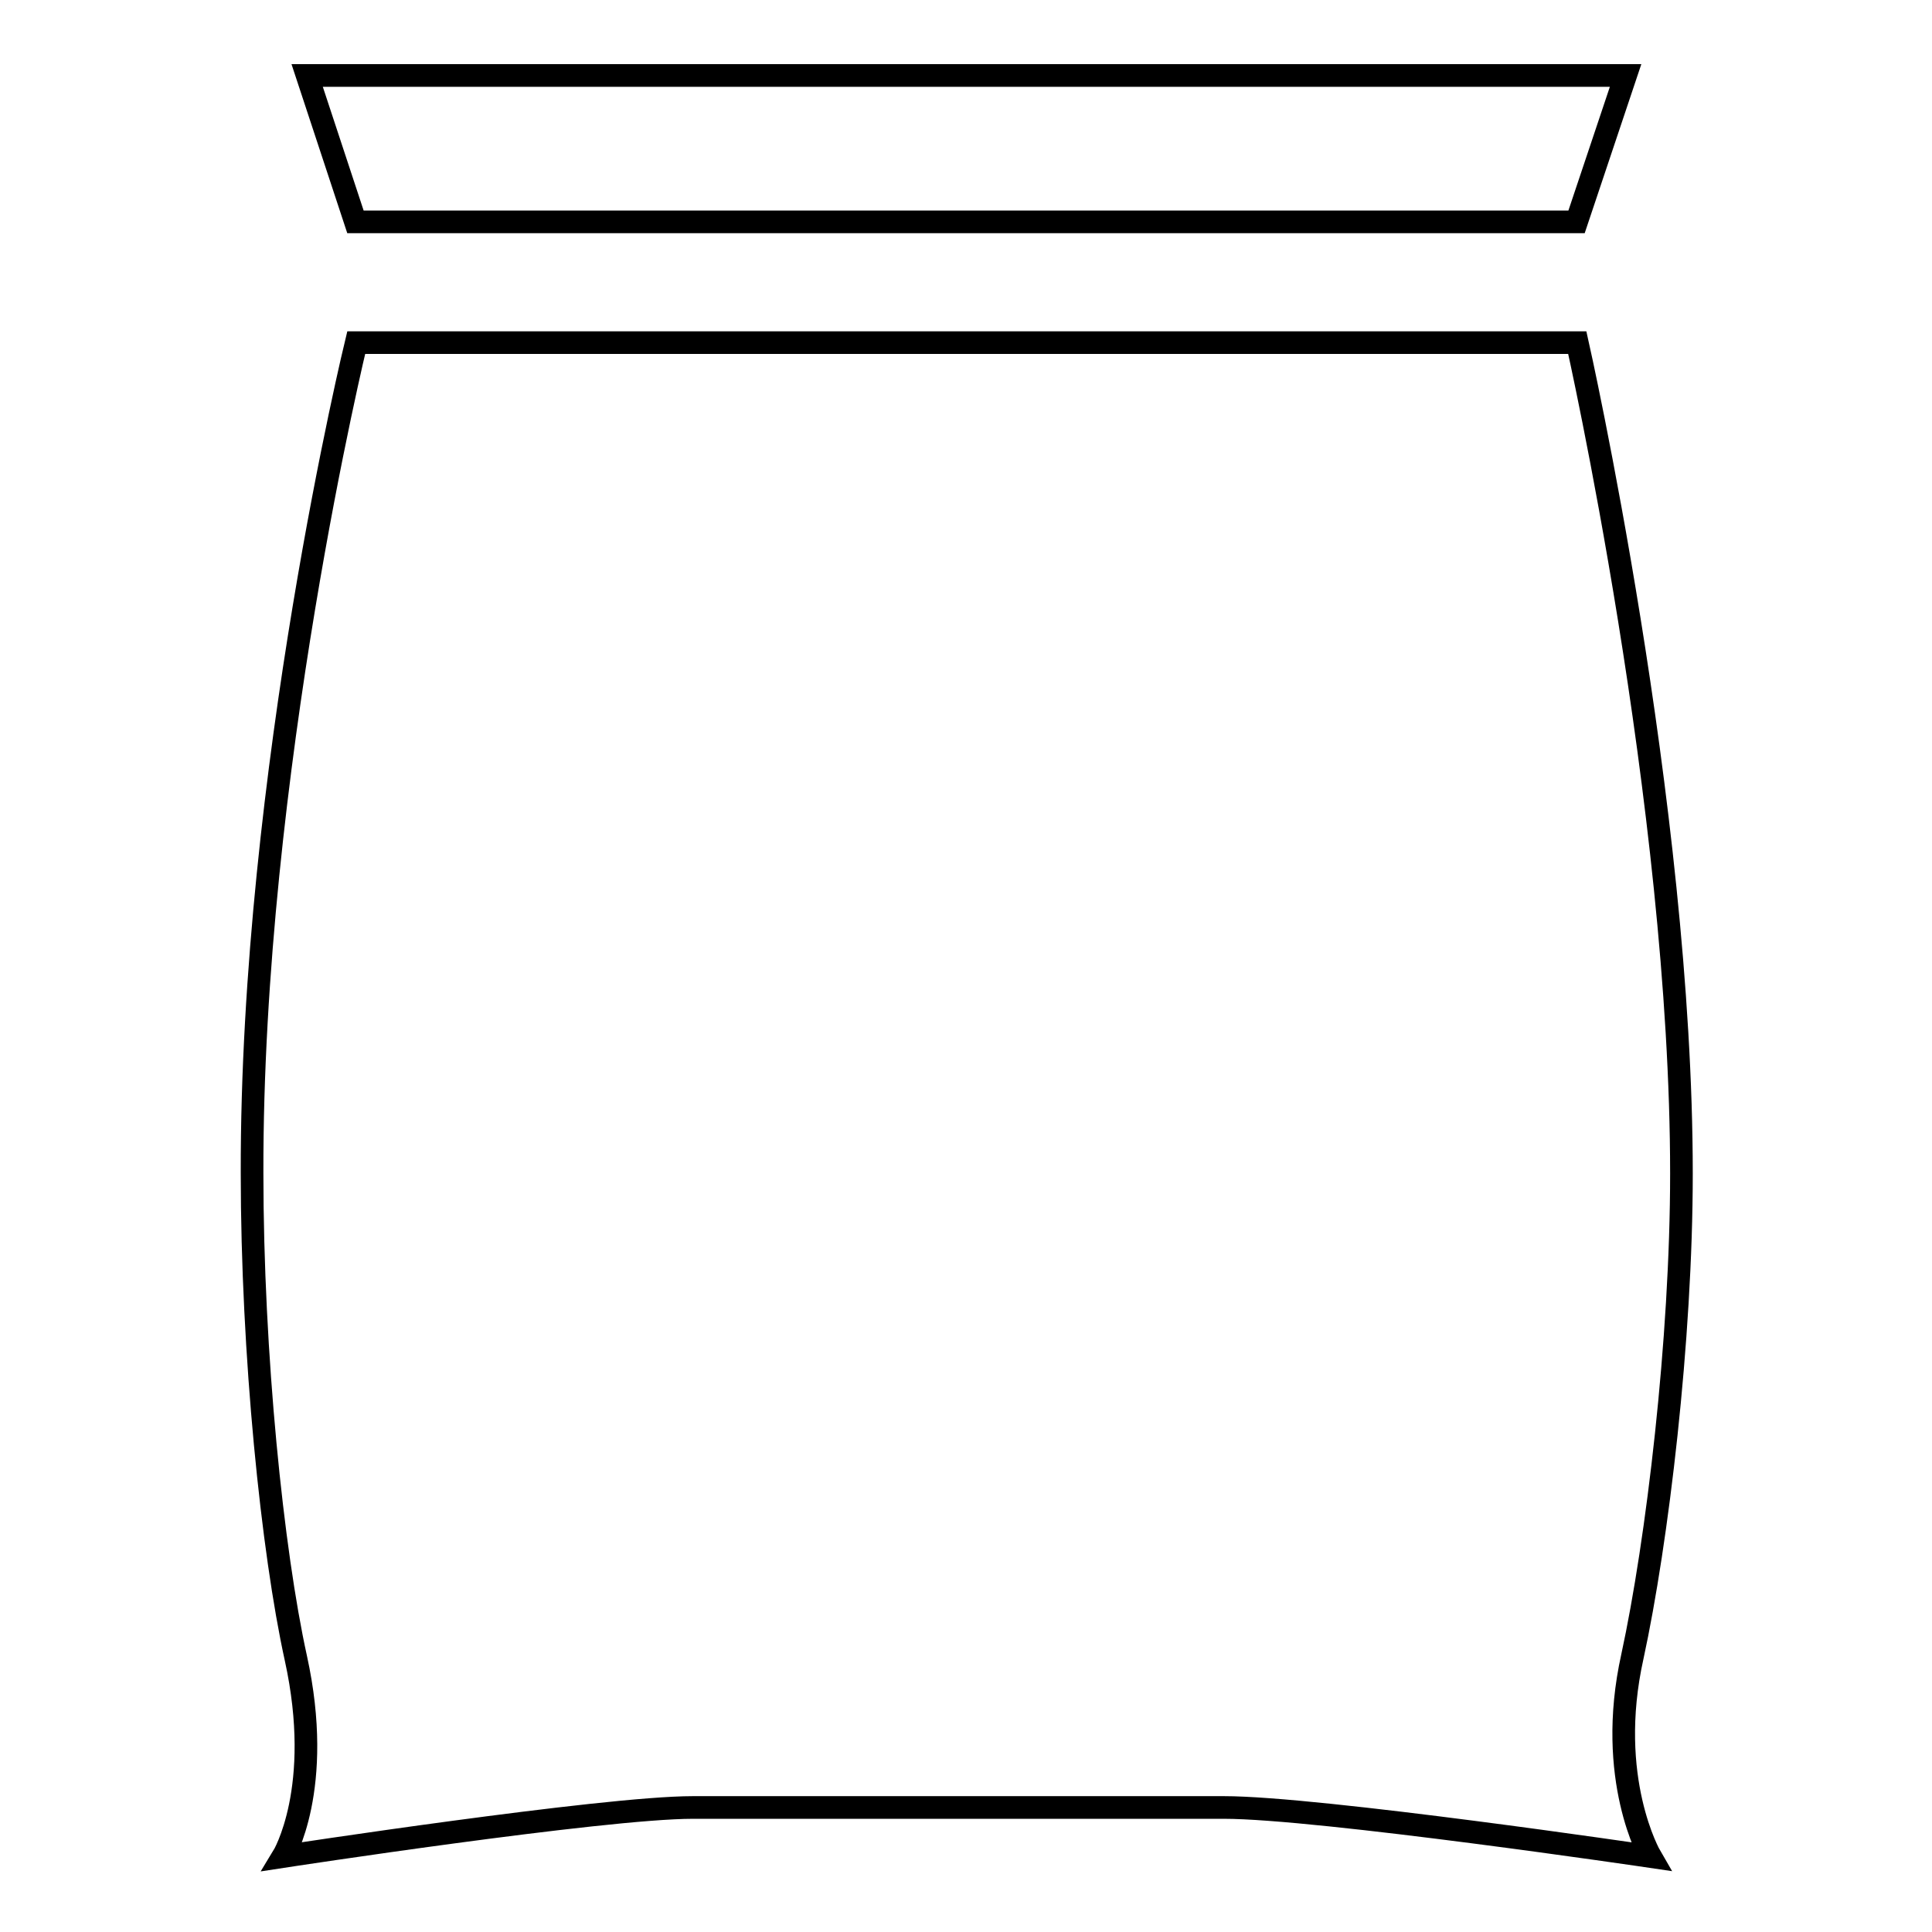
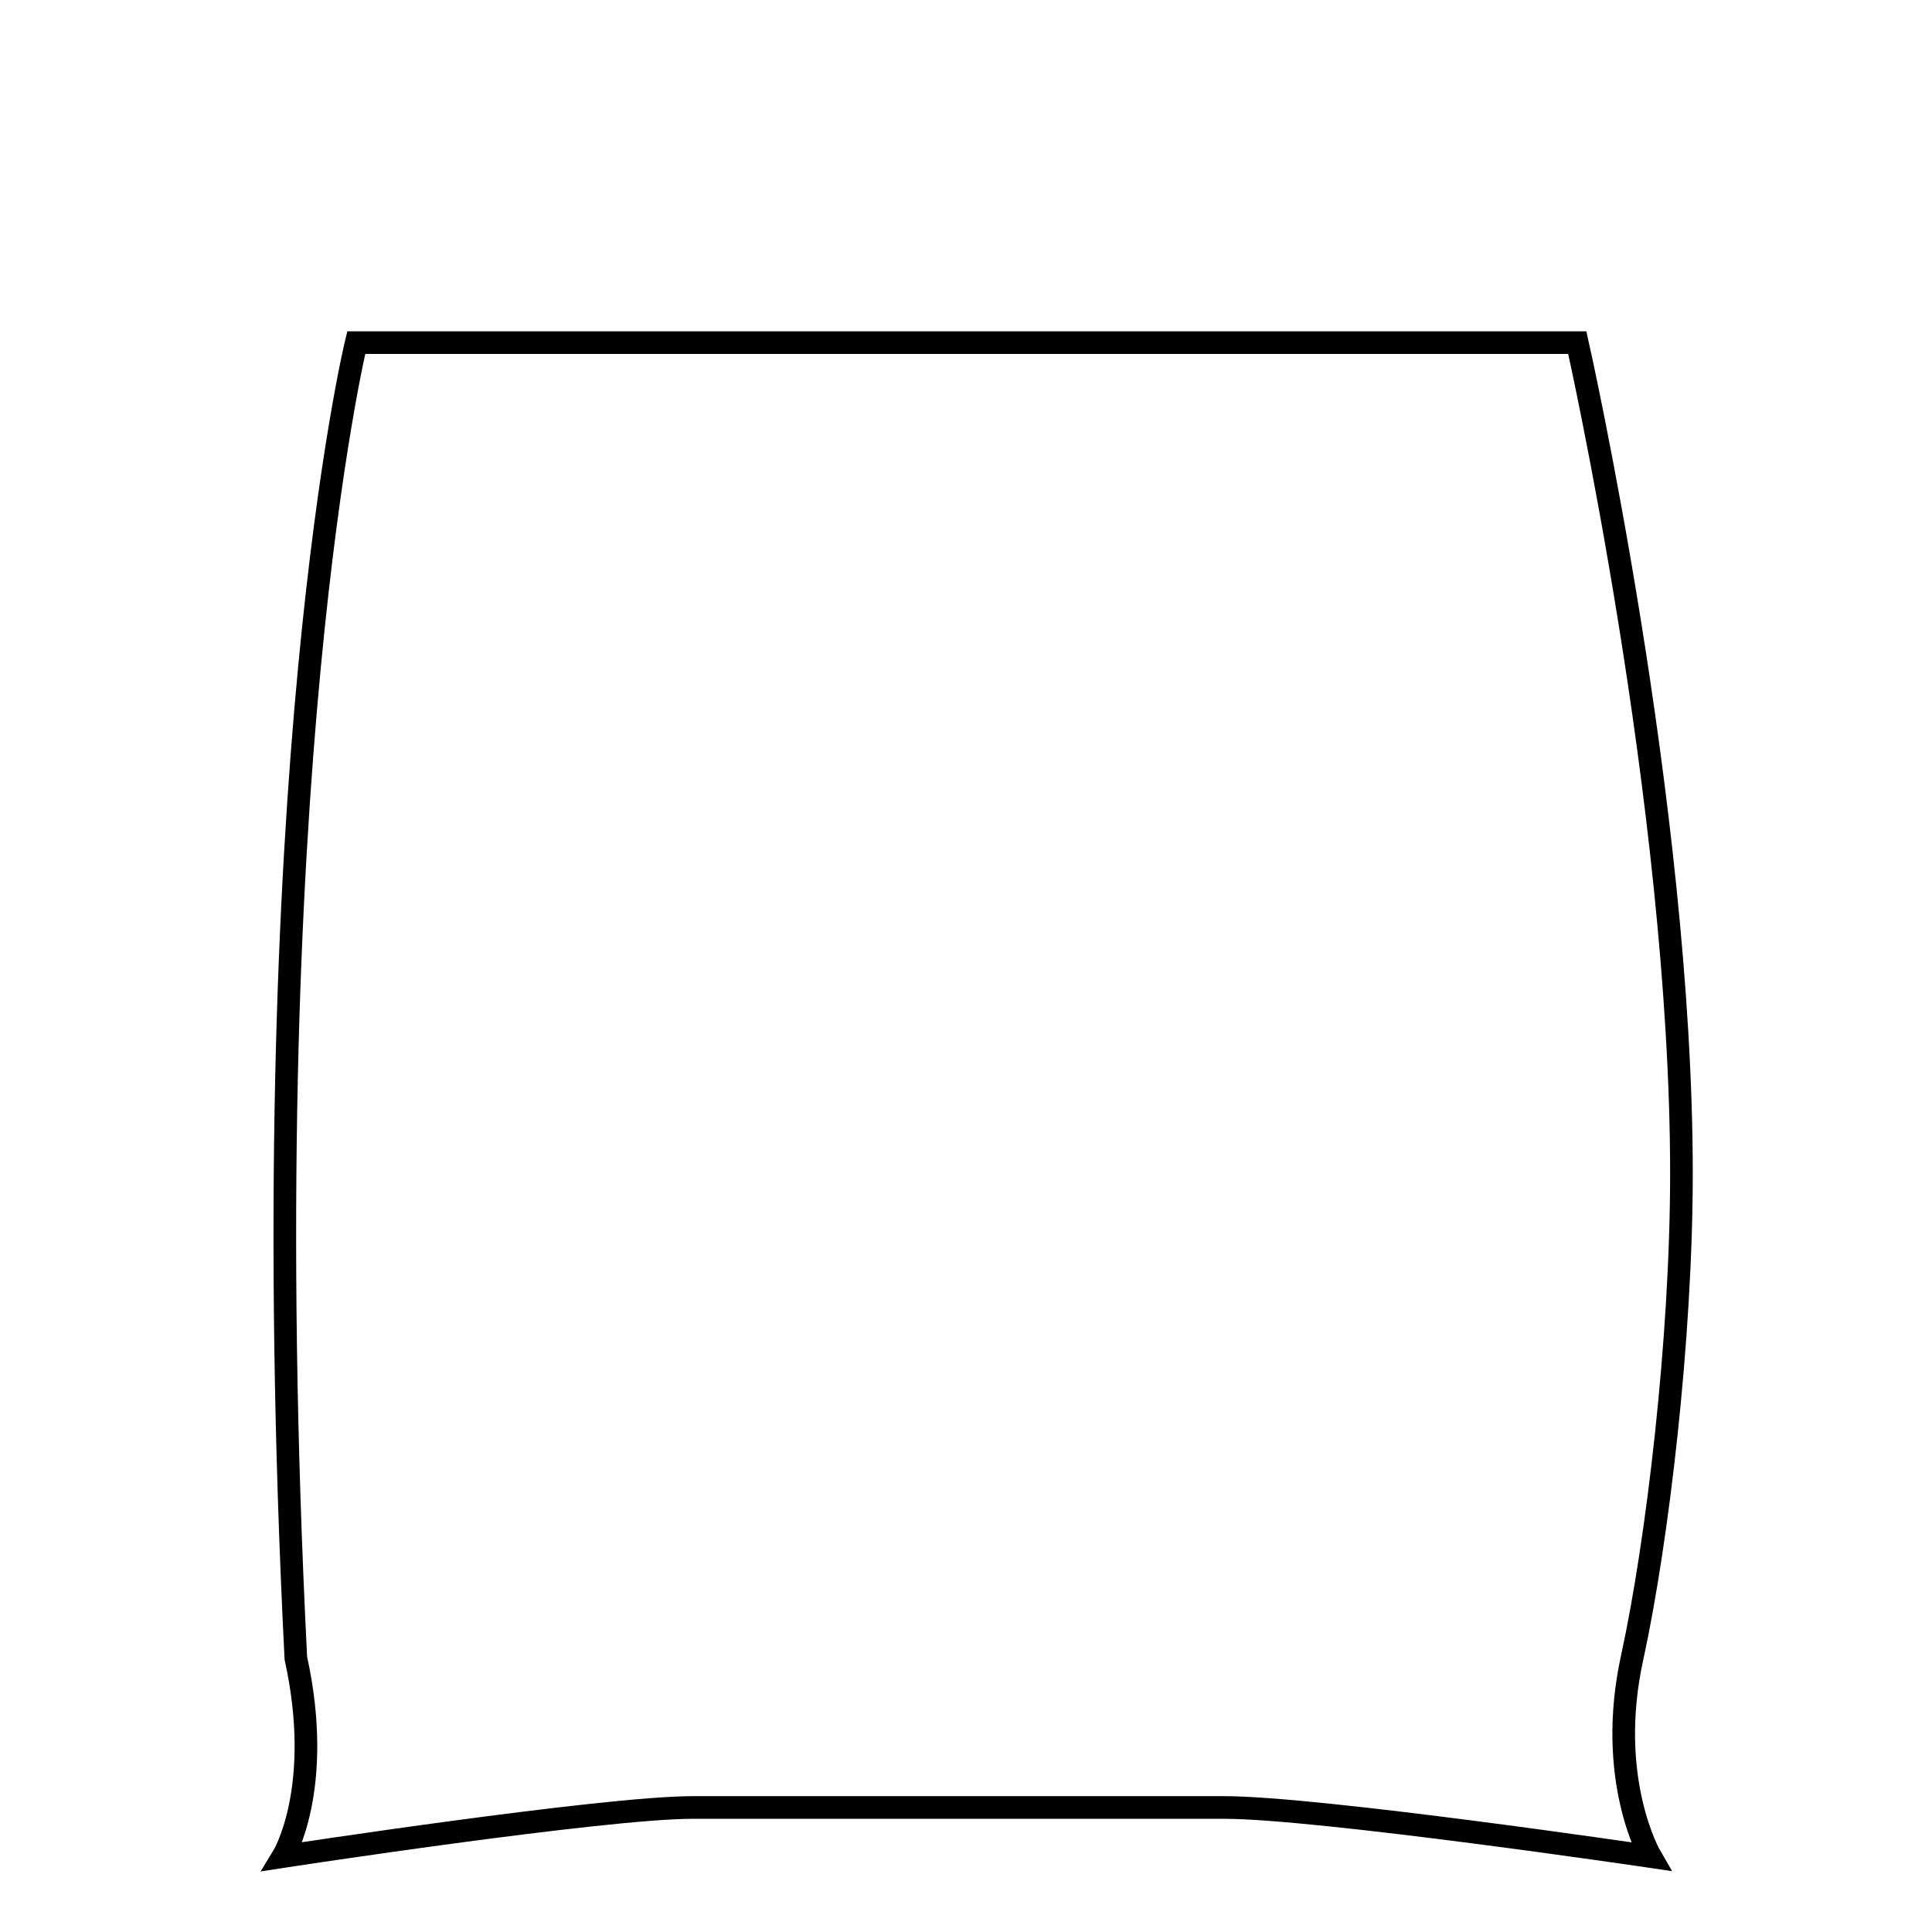
<svg xmlns="http://www.w3.org/2000/svg" version="1.1" x="0px" y="0px" viewBox="0 0 256 256" enable-background="new 0 0 256 256" xml:space="preserve">
  <g>
    <g>
-       <path stroke-width="3" fill-opacity="0" stroke="#000000" d="M47.2,45.4h161.8c0,0,13.8,61.3,13.8,110.1c0,22-3.2,48.8-6.5,64c-3.6,16.2,2.4,26.5,2.4,26.5s-44-6.5-56.5-6.5c-17.6,0-52.8,0-70.4,0c-11.9,0-54.3,6.5-54.3,6.5s5.5-9,1.7-26.3c-3.1-14.1-5.8-40.2-5.8-64.3C33.3,102.5,47.2,45.4,47.2,45.4z" />
-       <path stroke-width="3" fill-opacity="0" stroke="#000000" d="M208.9,29.4H47.1L40.7,10h174.7L208.9,29.4z" />
+       <path stroke-width="3" fill-opacity="0" stroke="#000000" d="M47.2,45.4h161.8c0,0,13.8,61.3,13.8,110.1c0,22-3.2,48.8-6.5,64c-3.6,16.2,2.4,26.5,2.4,26.5s-44-6.5-56.5-6.5c-17.6,0-52.8,0-70.4,0c-11.9,0-54.3,6.5-54.3,6.5s5.5-9,1.7-26.3C33.3,102.5,47.2,45.4,47.2,45.4z" />
    </g>
  </g>
</svg>